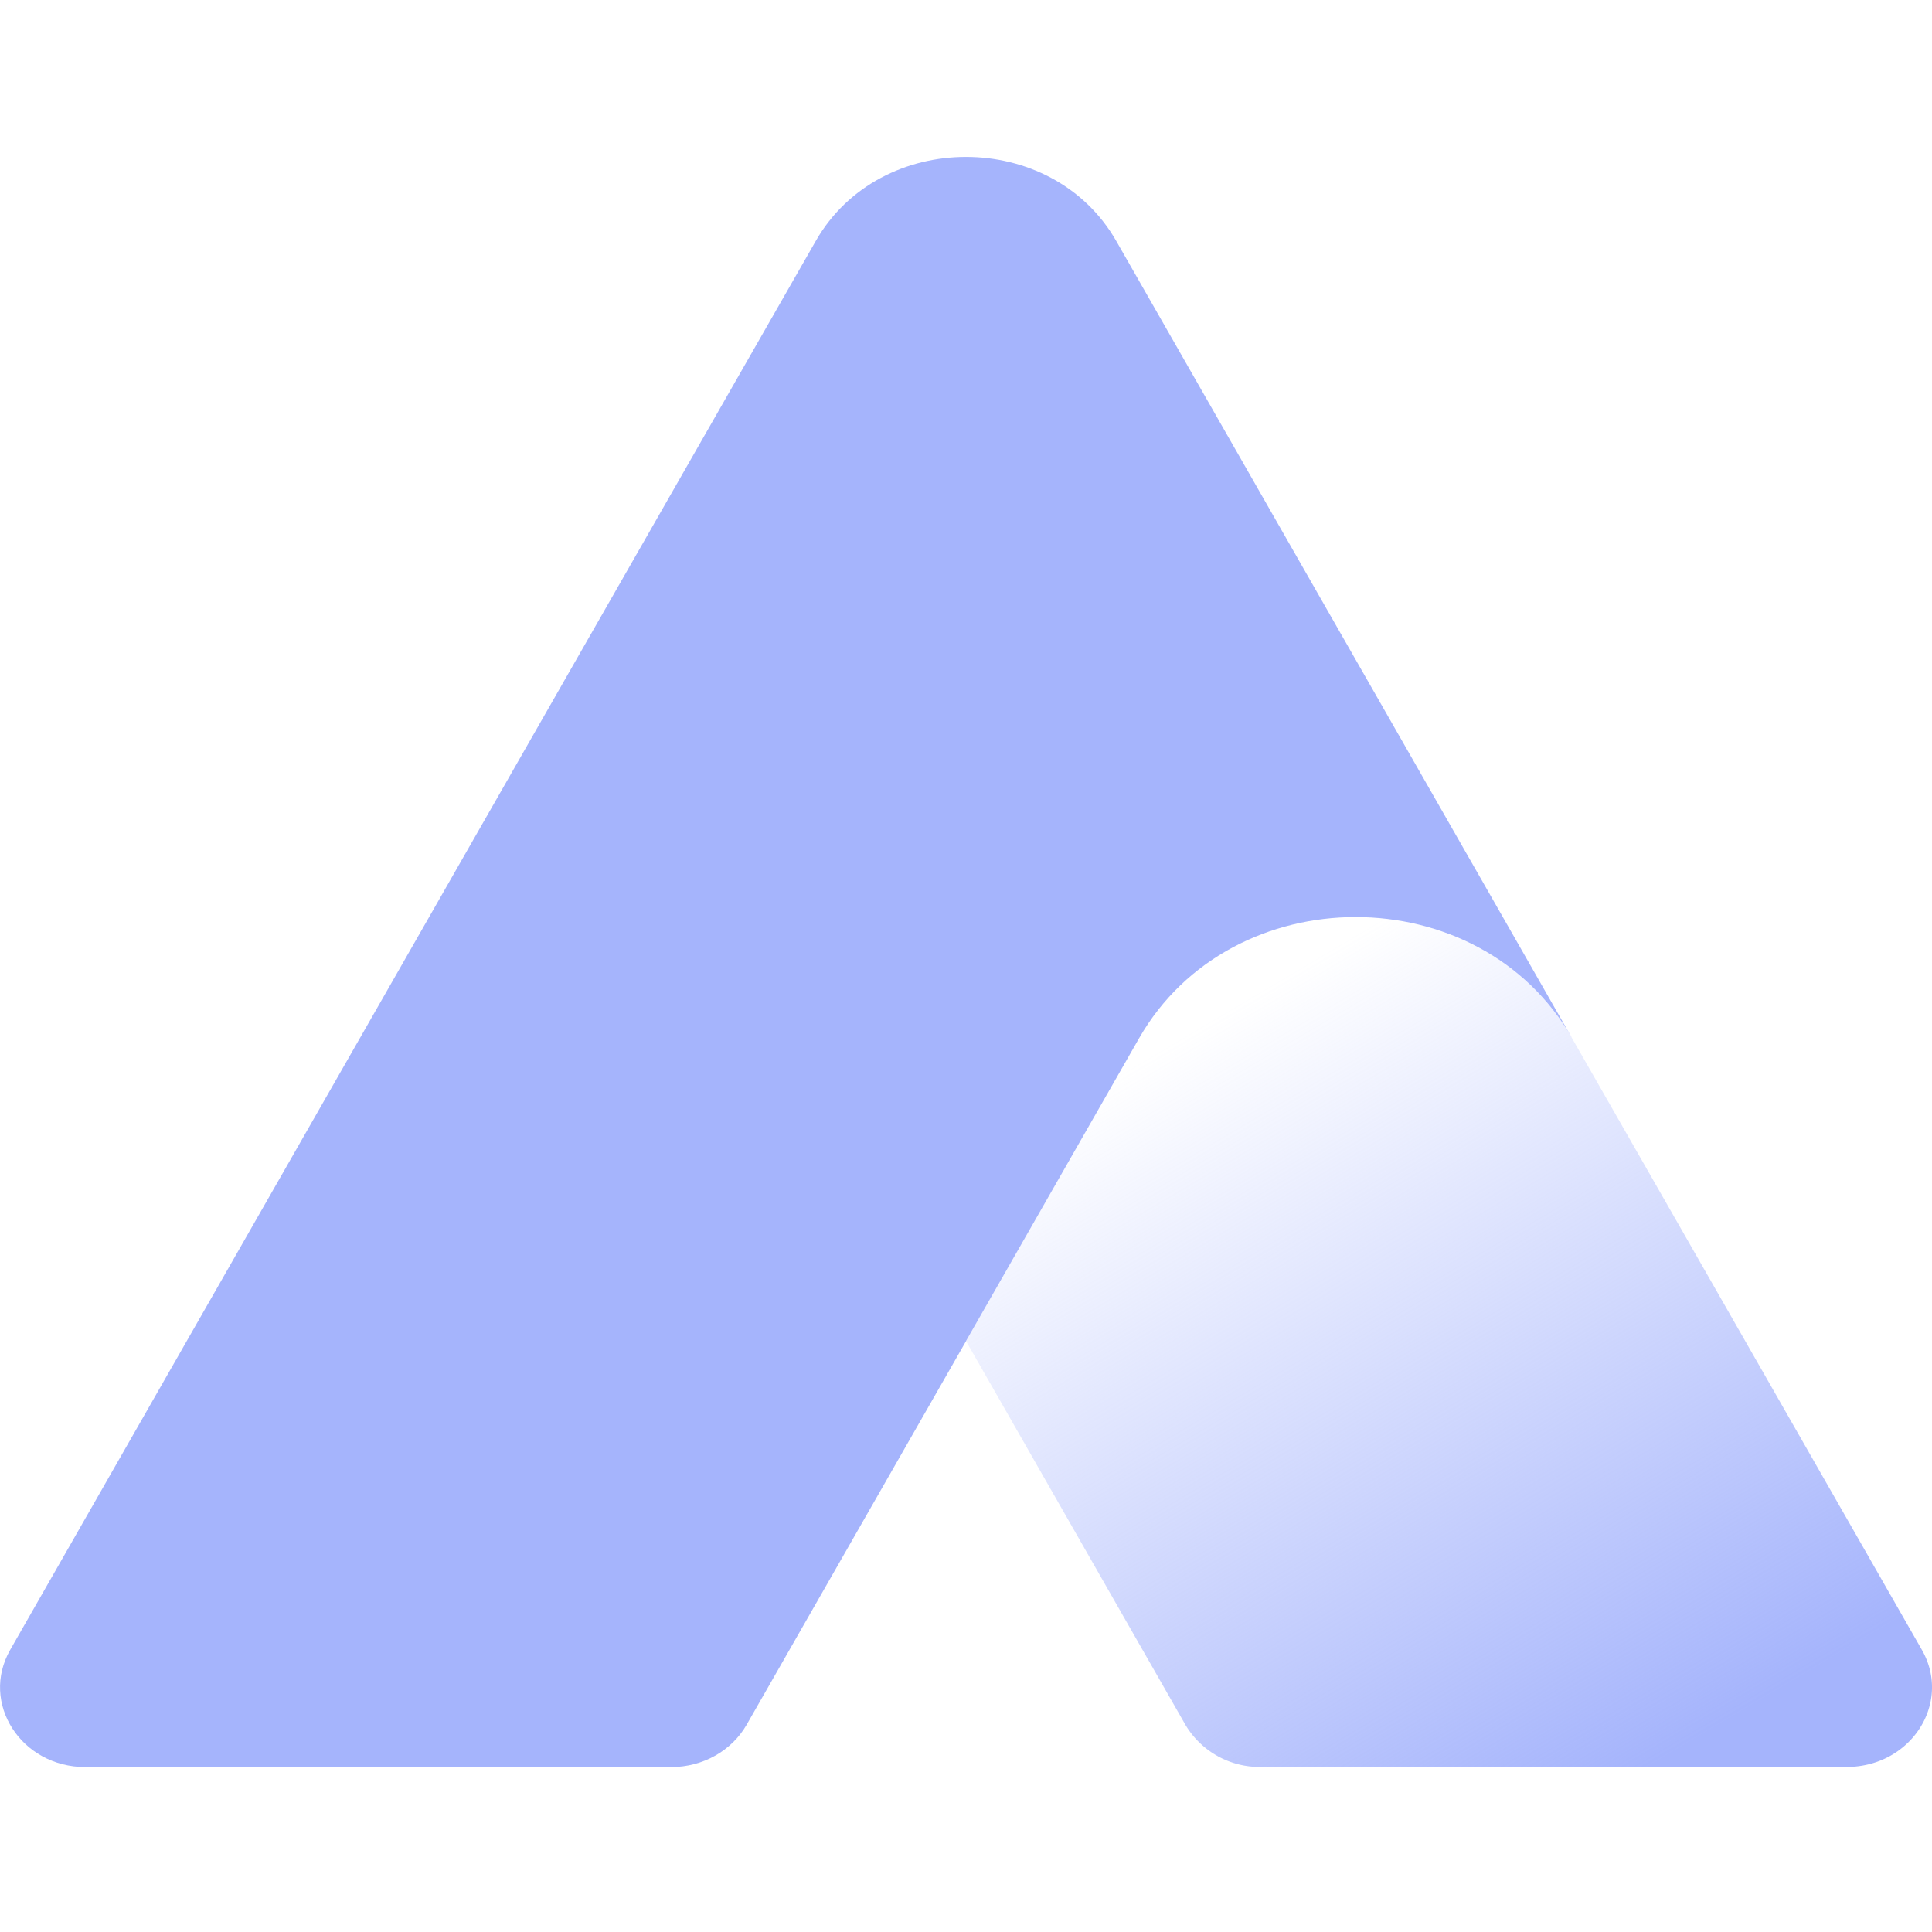
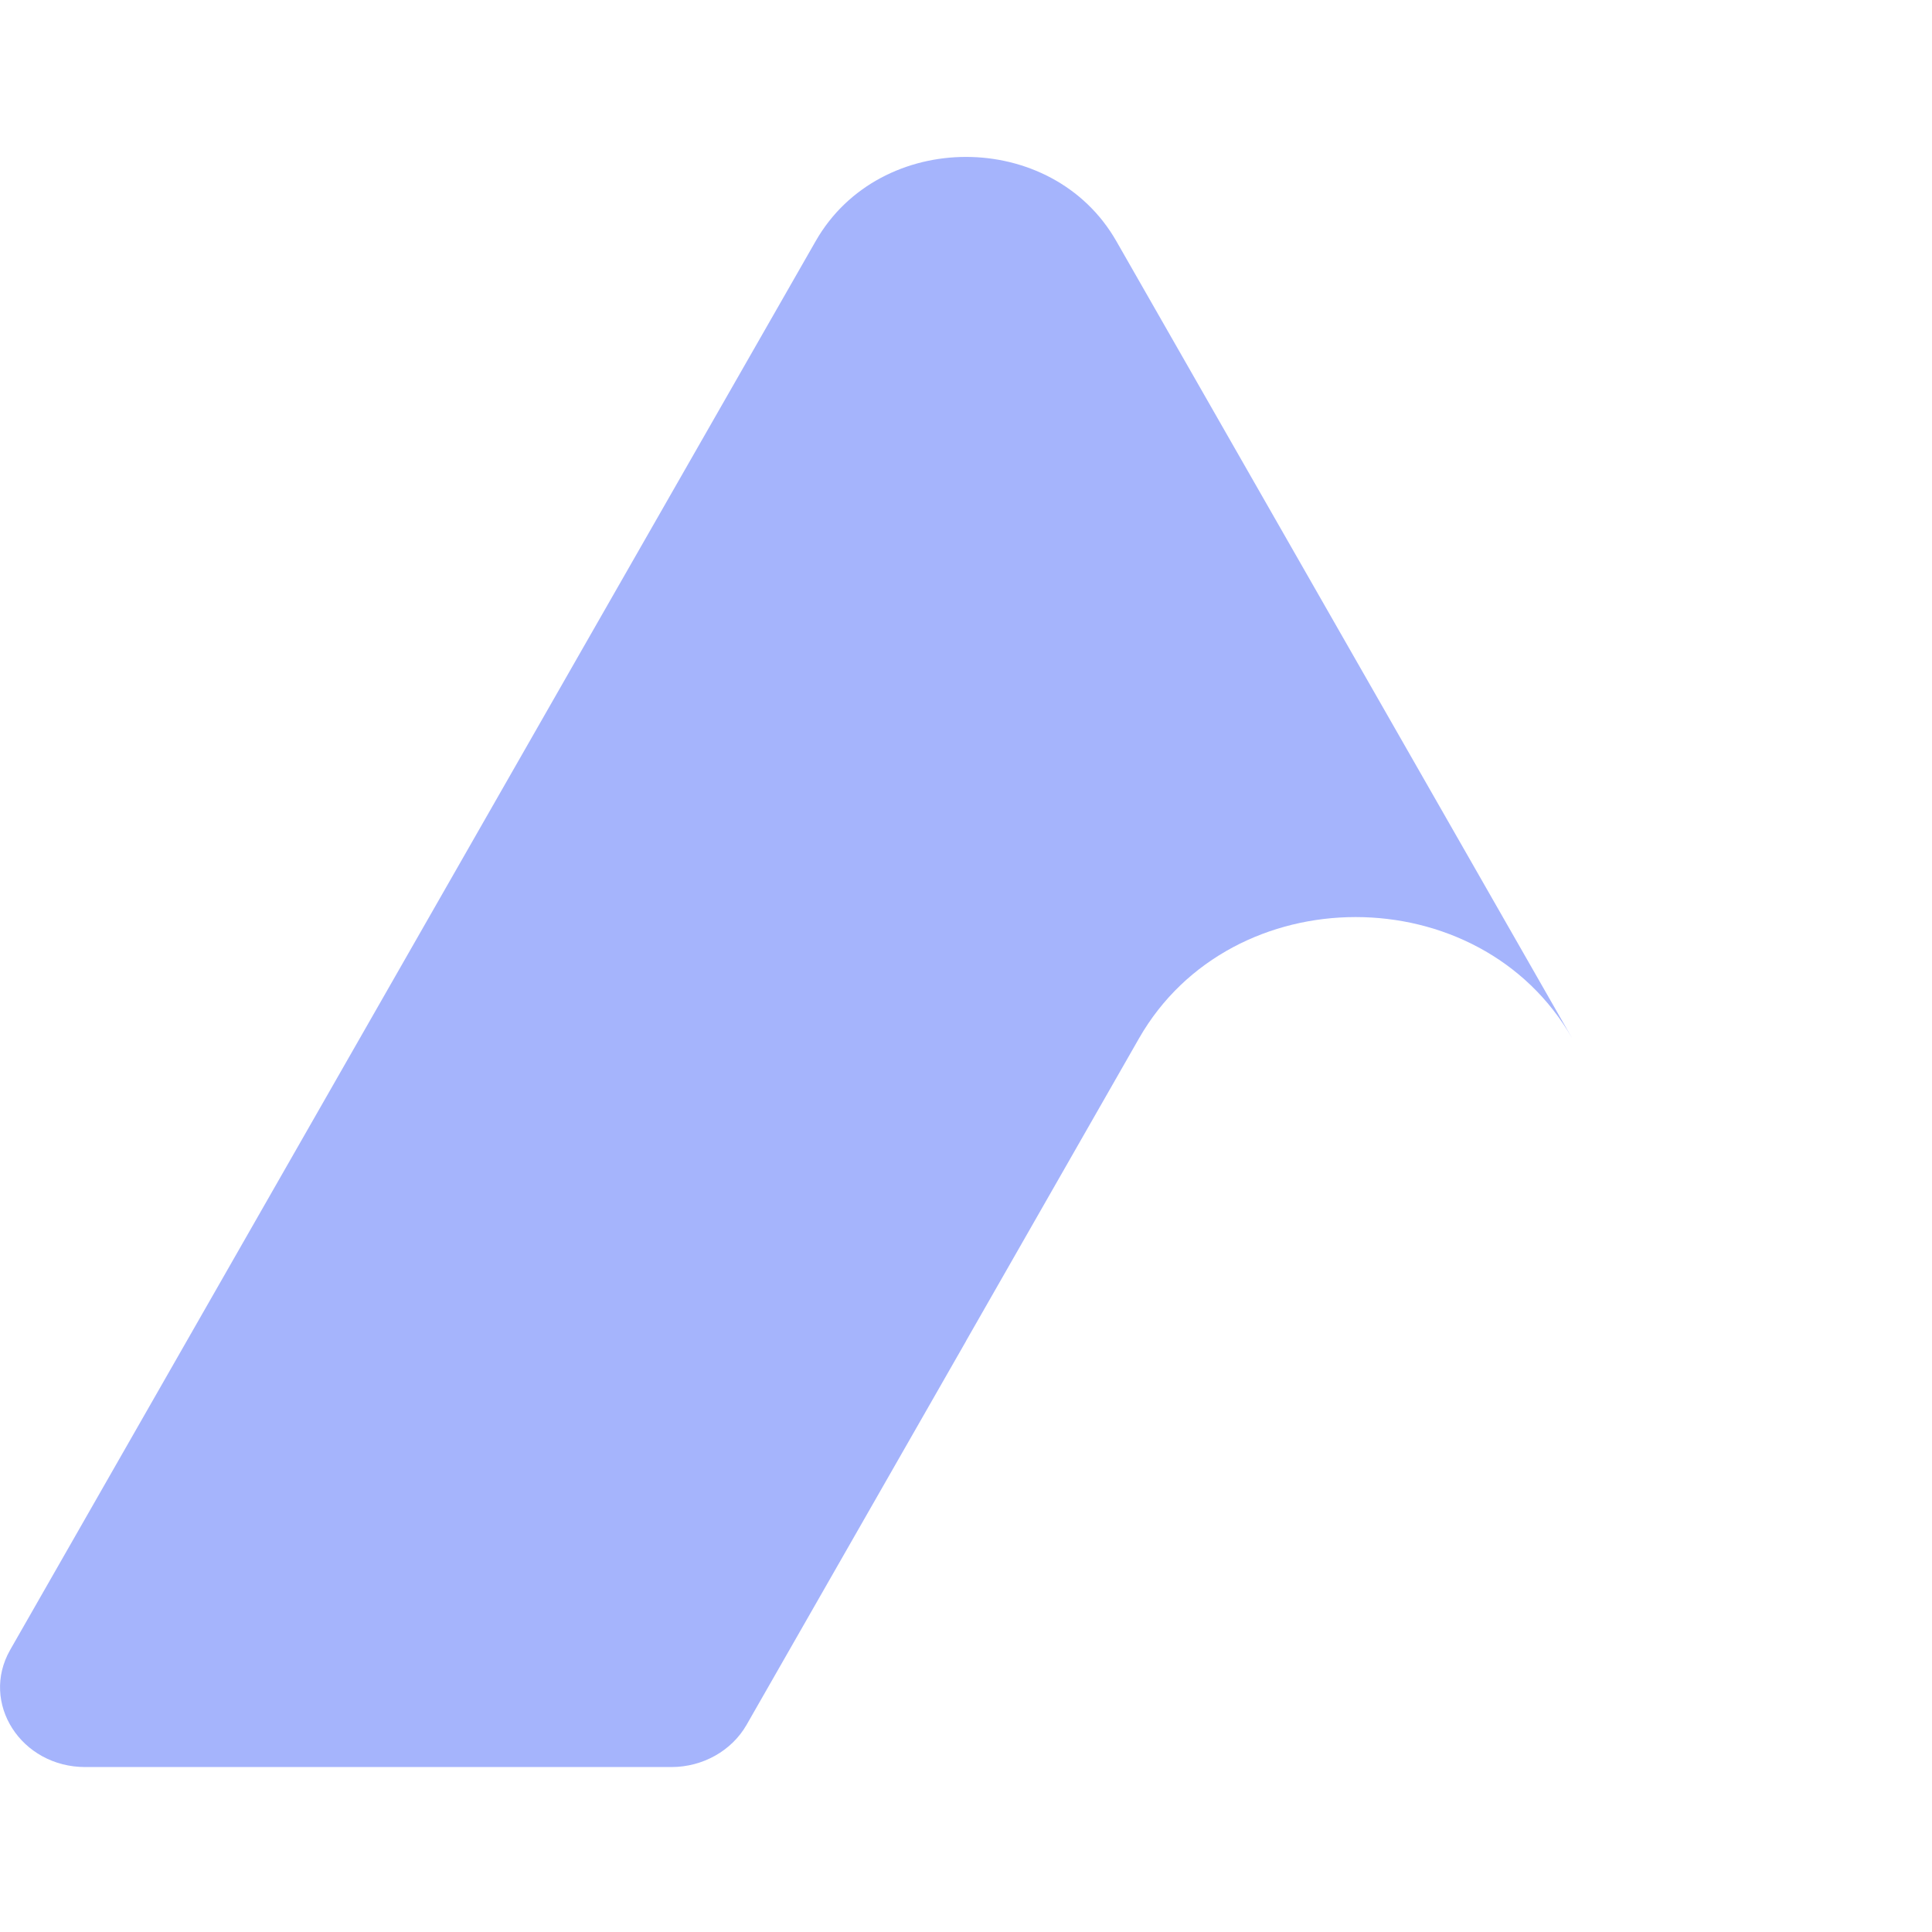
<svg xmlns="http://www.w3.org/2000/svg" width="16" height="16" fill="none">
-   <path fill="url(#a)" d="m8 11.106 1.817 3.178a.714.714 0 0 0 .623.349h4.853c.533 0 .874-.53.623-.97L13.02 8.6c-.765-1.339-2.821-1.339-3.587 0L8 11.106Z" />
  <path fill="#A5B4FC" d="m8 11.106 1.433-2.507c.766-1.339 2.822-1.339 3.587 0L9.245 1.997c-.531-.93-1.959-.93-2.49 0L4.773 5.462.084 13.664c-.25.439.09.97.623.97H5.56c.26 0 .5-.135.623-.35L8 11.107Z" />
  <defs>
    <linearGradient id="a" x1="13.653" x2="10" y1="14.633" y2="8.466" gradientUnits="userSpaceOnUse">
      <stop stop-color="#A5B4FC" />
      <stop offset="1" stop-color="#A5B4FC" stop-opacity="0" />
    </linearGradient>
  </defs>
</svg>